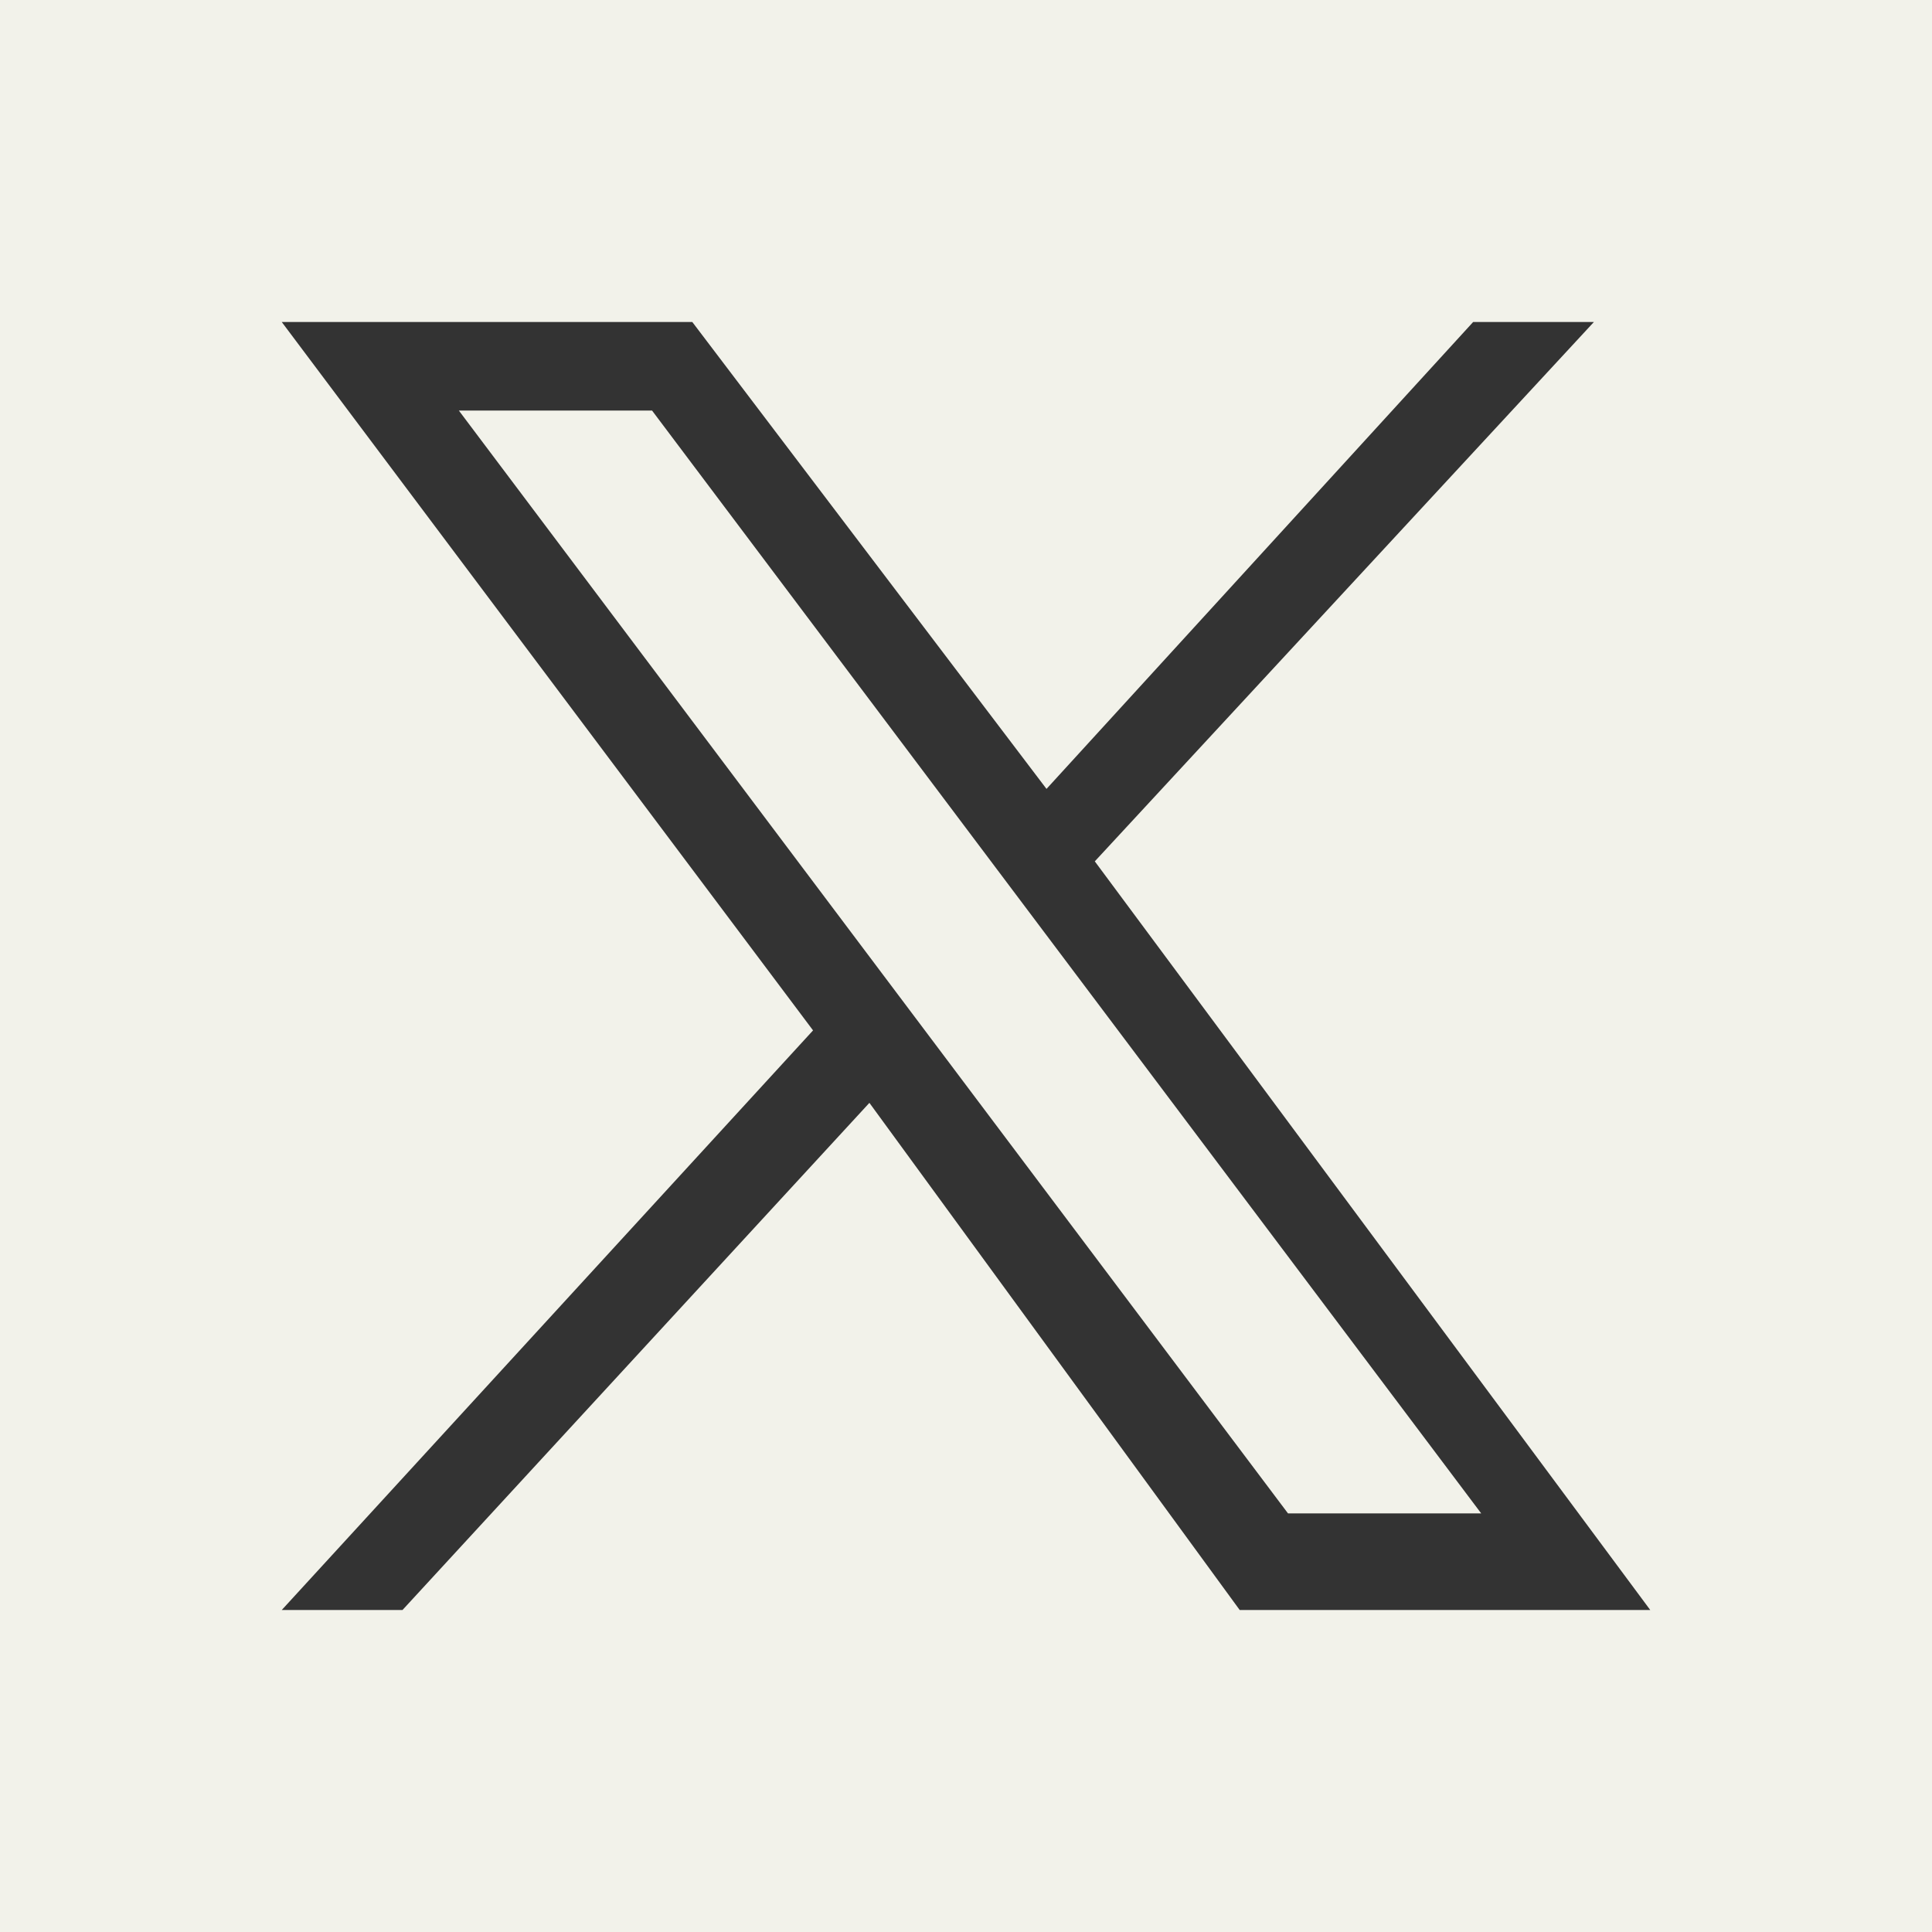
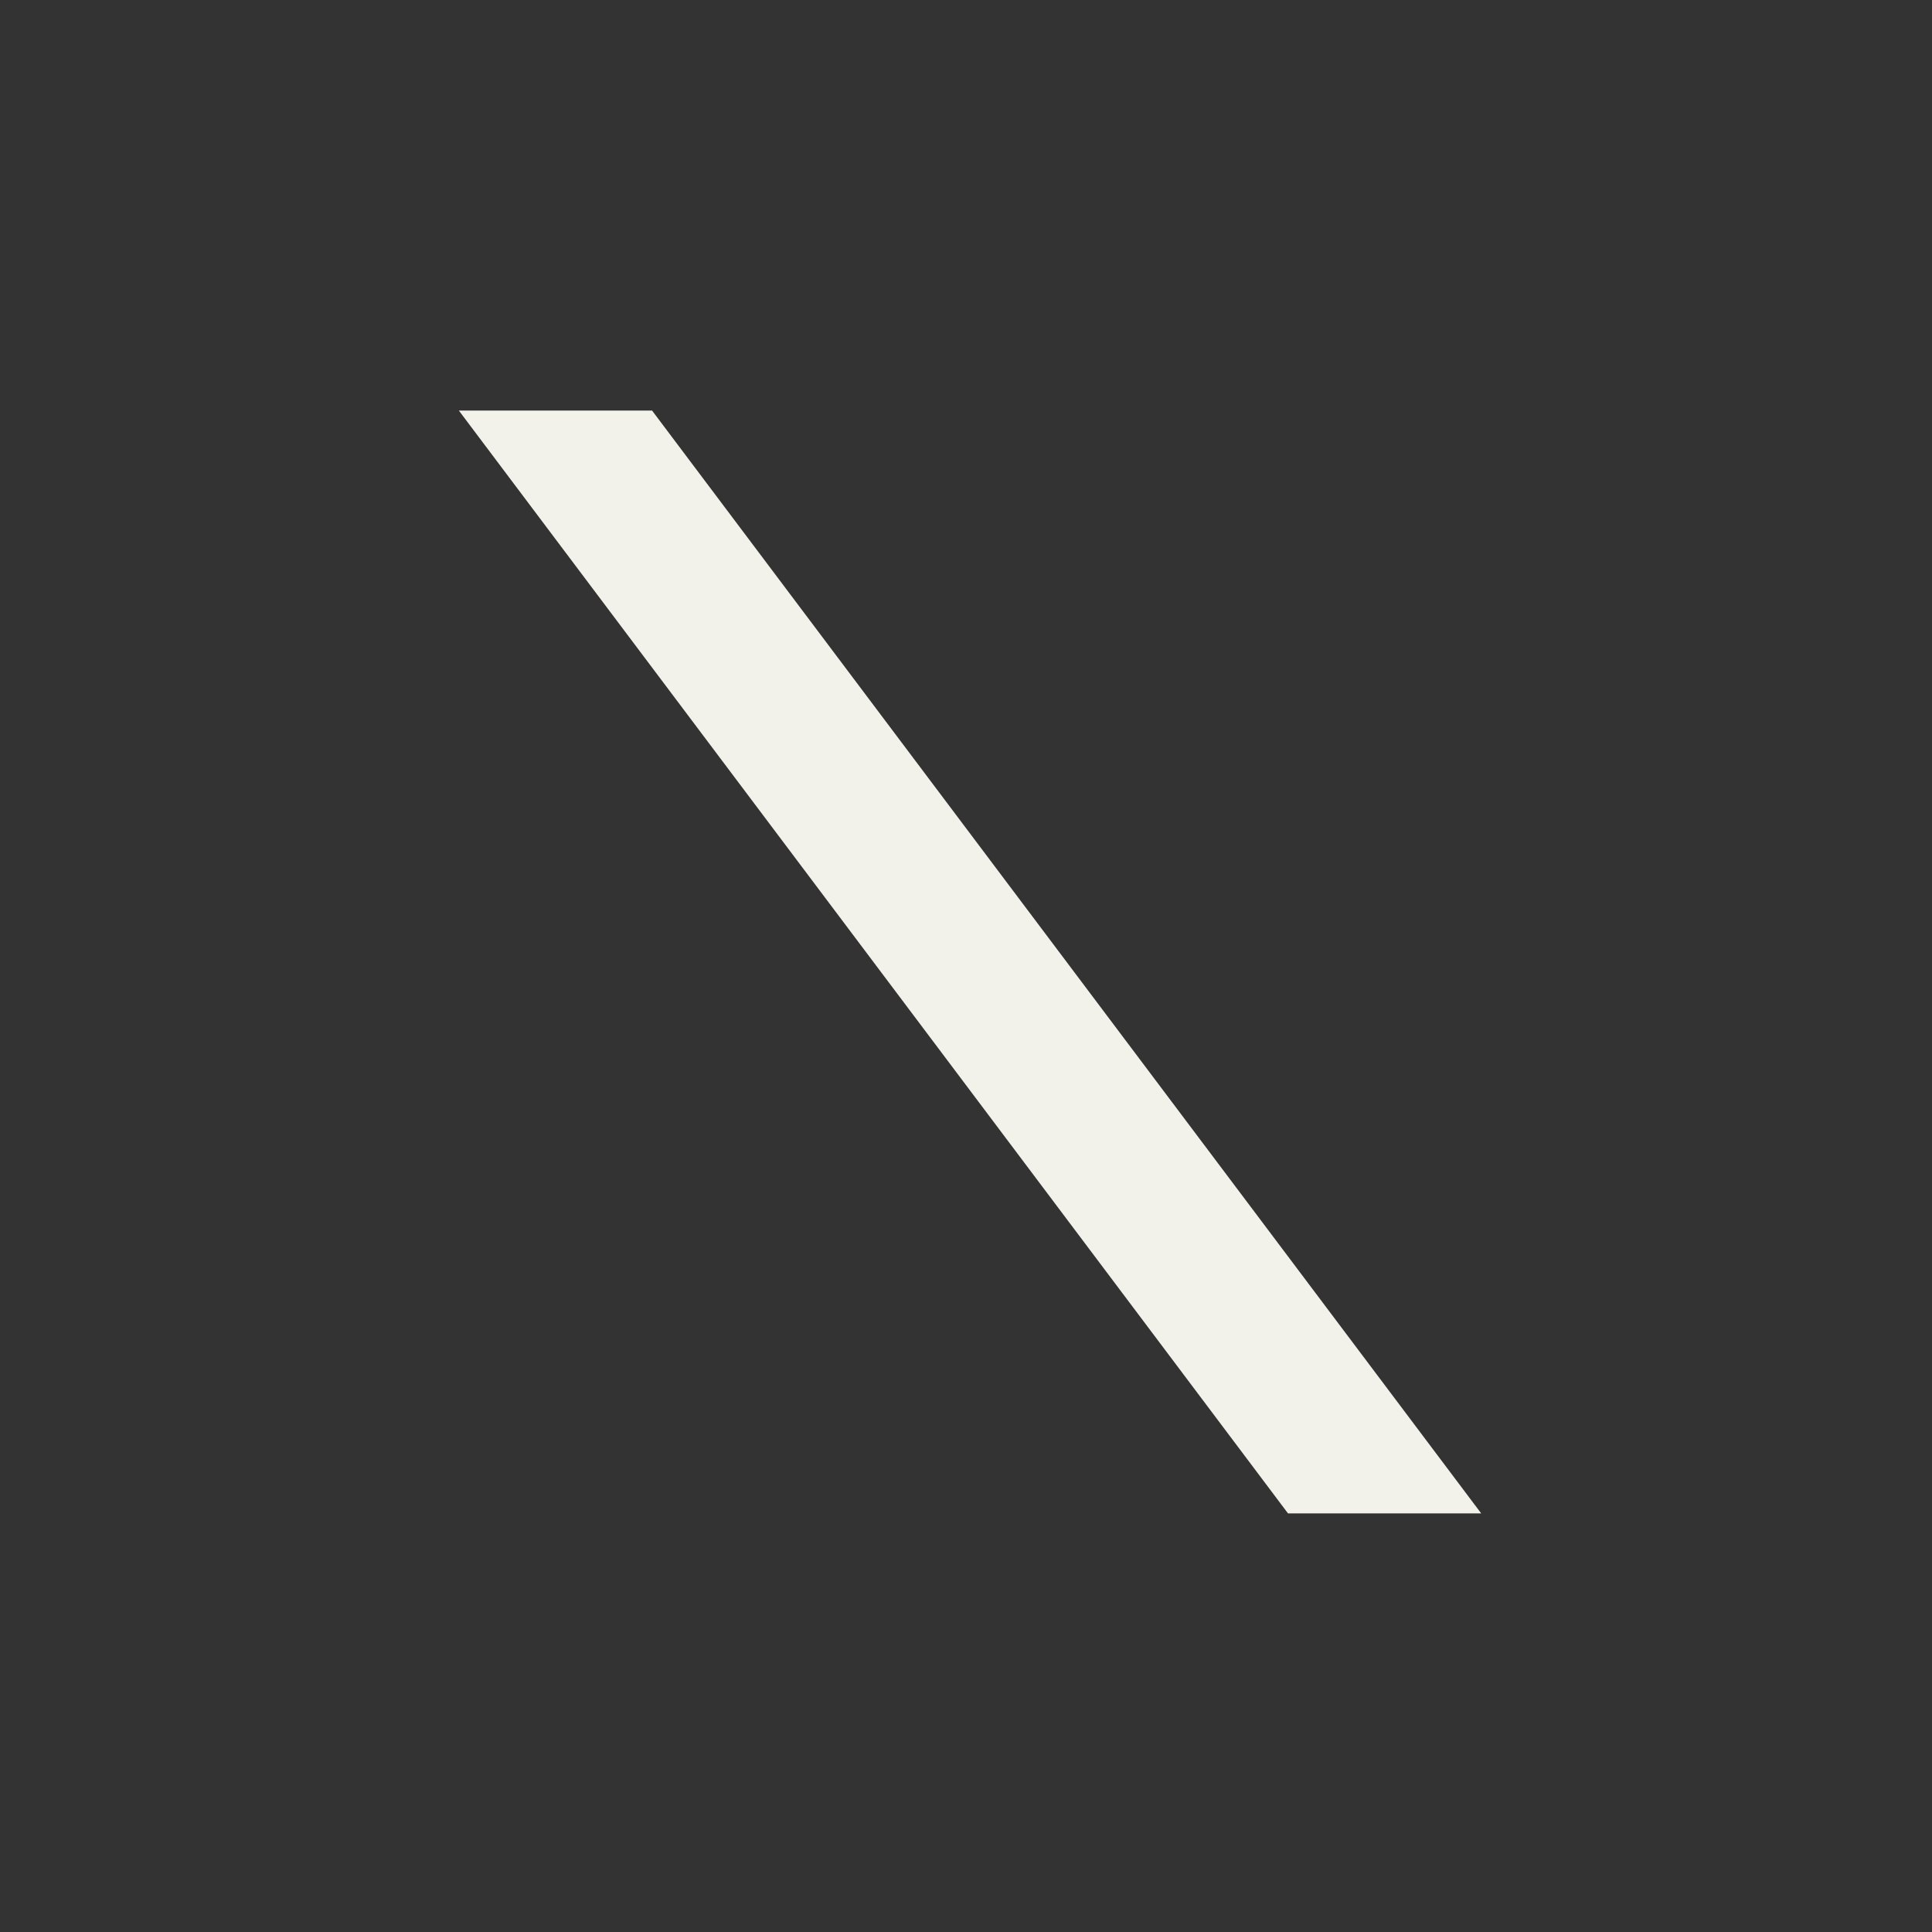
<svg xmlns="http://www.w3.org/2000/svg" version="1.1" id="Layer_1" x="0px" y="0px" viewBox="0 0 24 24" style="enable-background:new 0 0 24 24;" xml:space="preserve">
  <rect x="0" y="0" width="24" height="24" fill="#333333" stroke="none" />
  <style type="text/css"> .st0{fill:#F2F2EA;} </style>
  <g>
    <polygon class="st0" points="5.7,5.1 16,18.8 18.4,18.8 8.1,5.1 " />
-     <path class="st0" d="M0,0v24h24V0H0z M15.4,20l-4.6-6.3L5,20H3.5l6.6-7.2L3.5,4h5.1L13,9.8L18.3,4h1.5l-6.2,6.7l6.9,9.3H15.4z" />
  </g>
</svg>